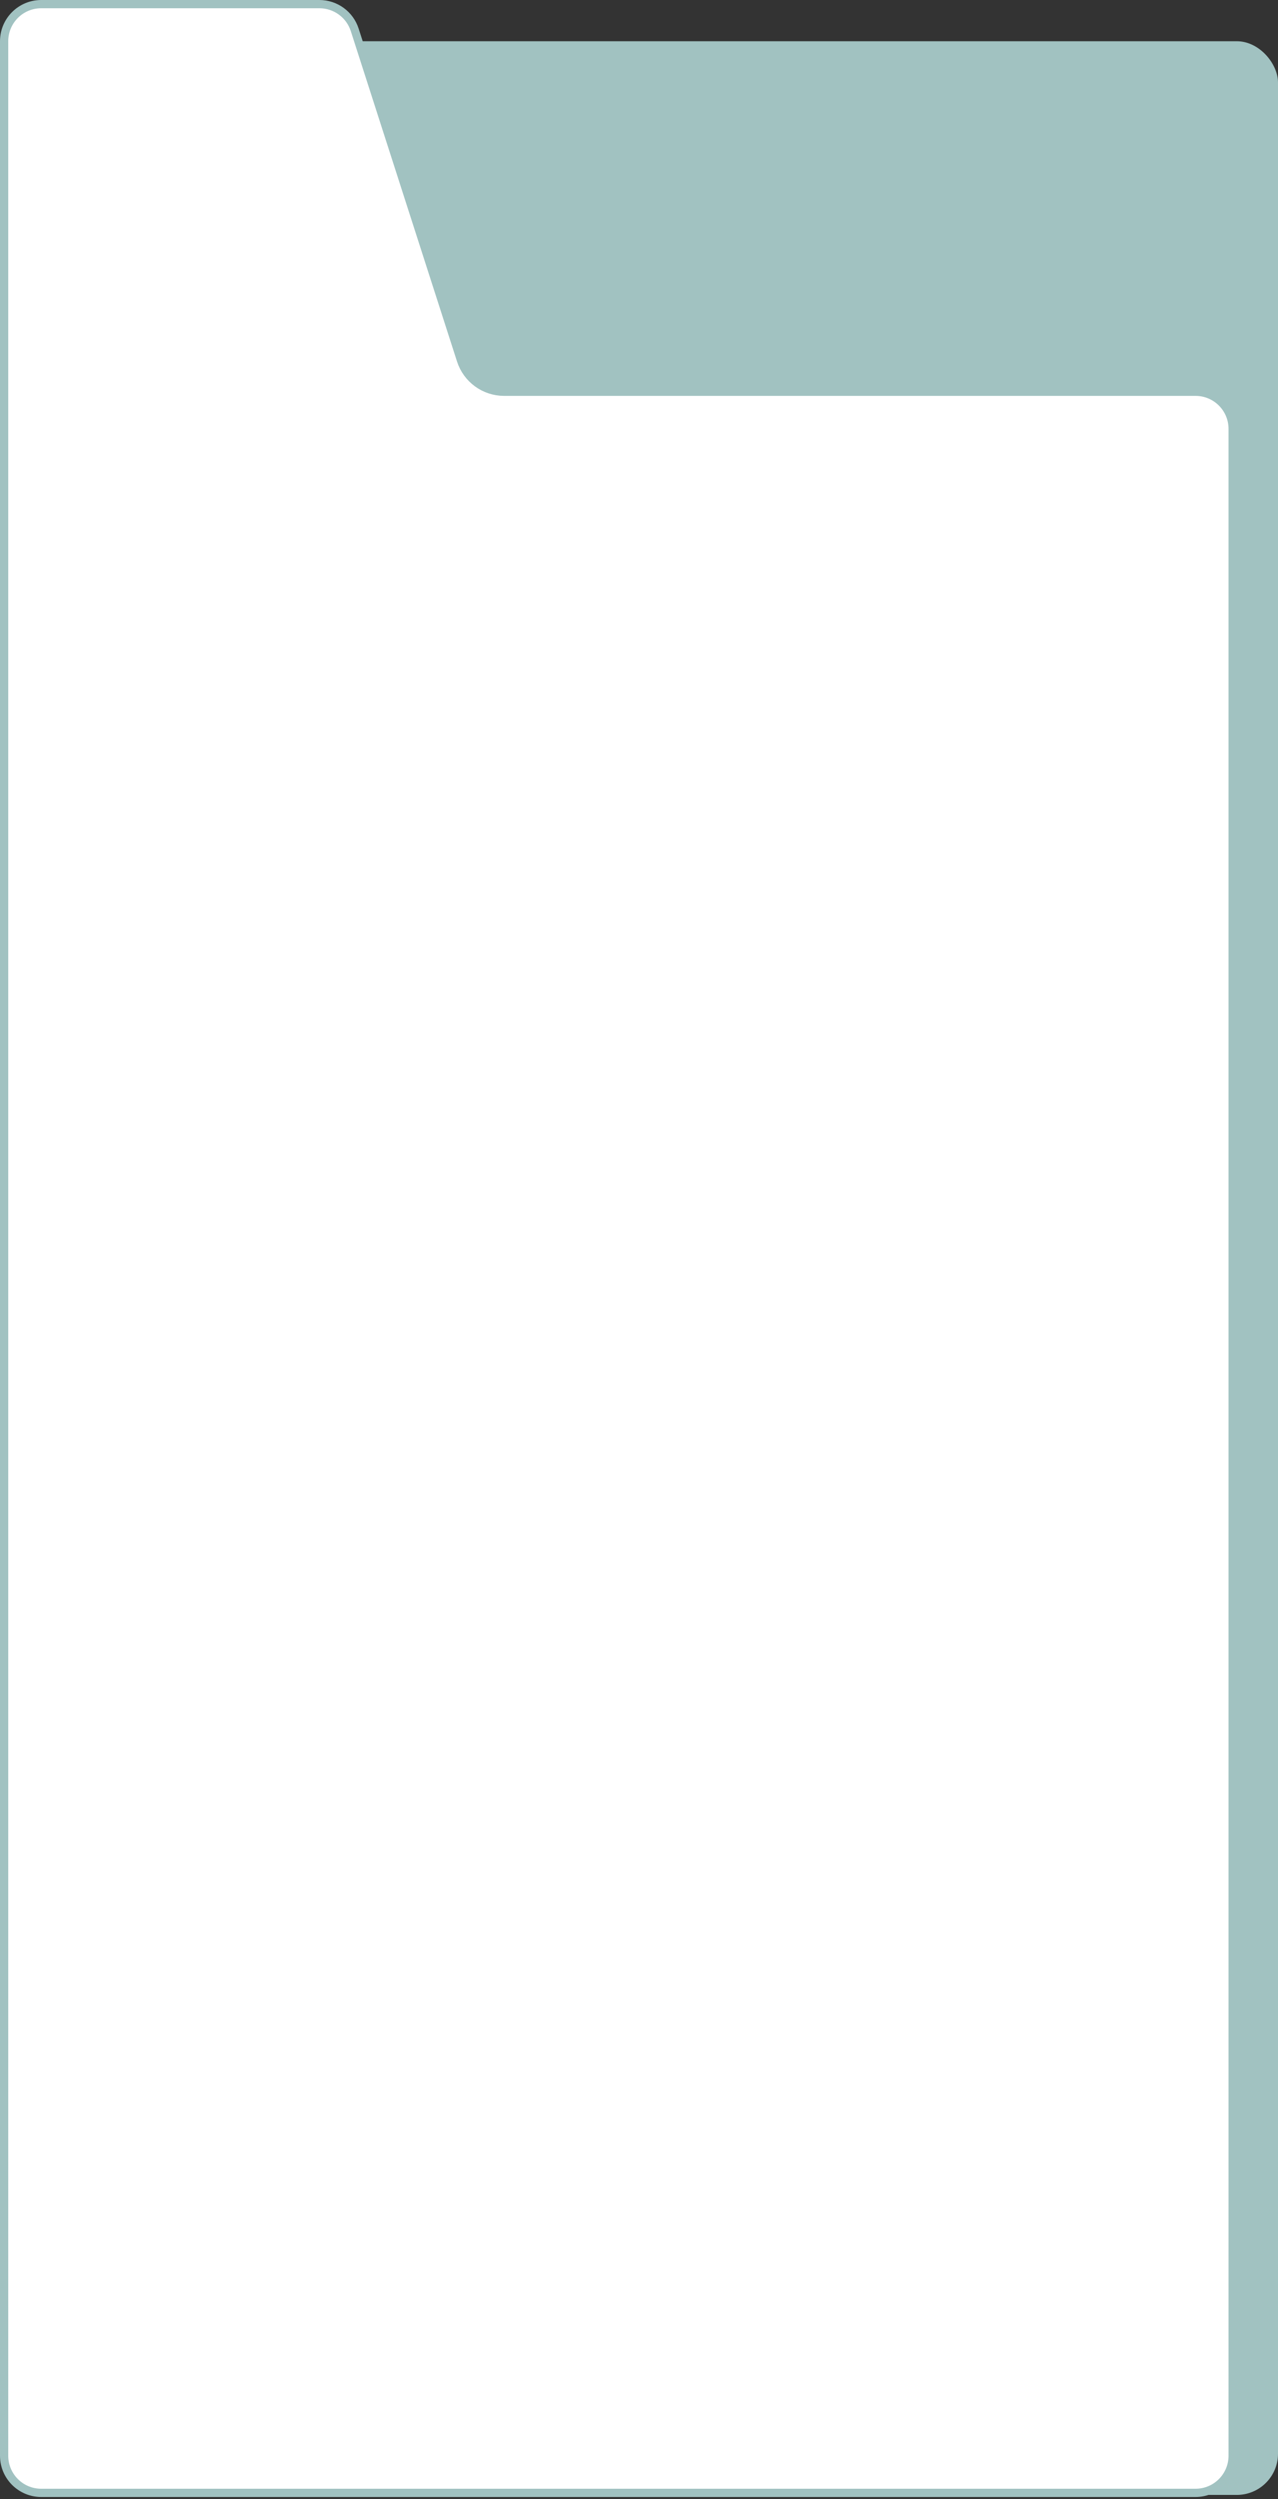
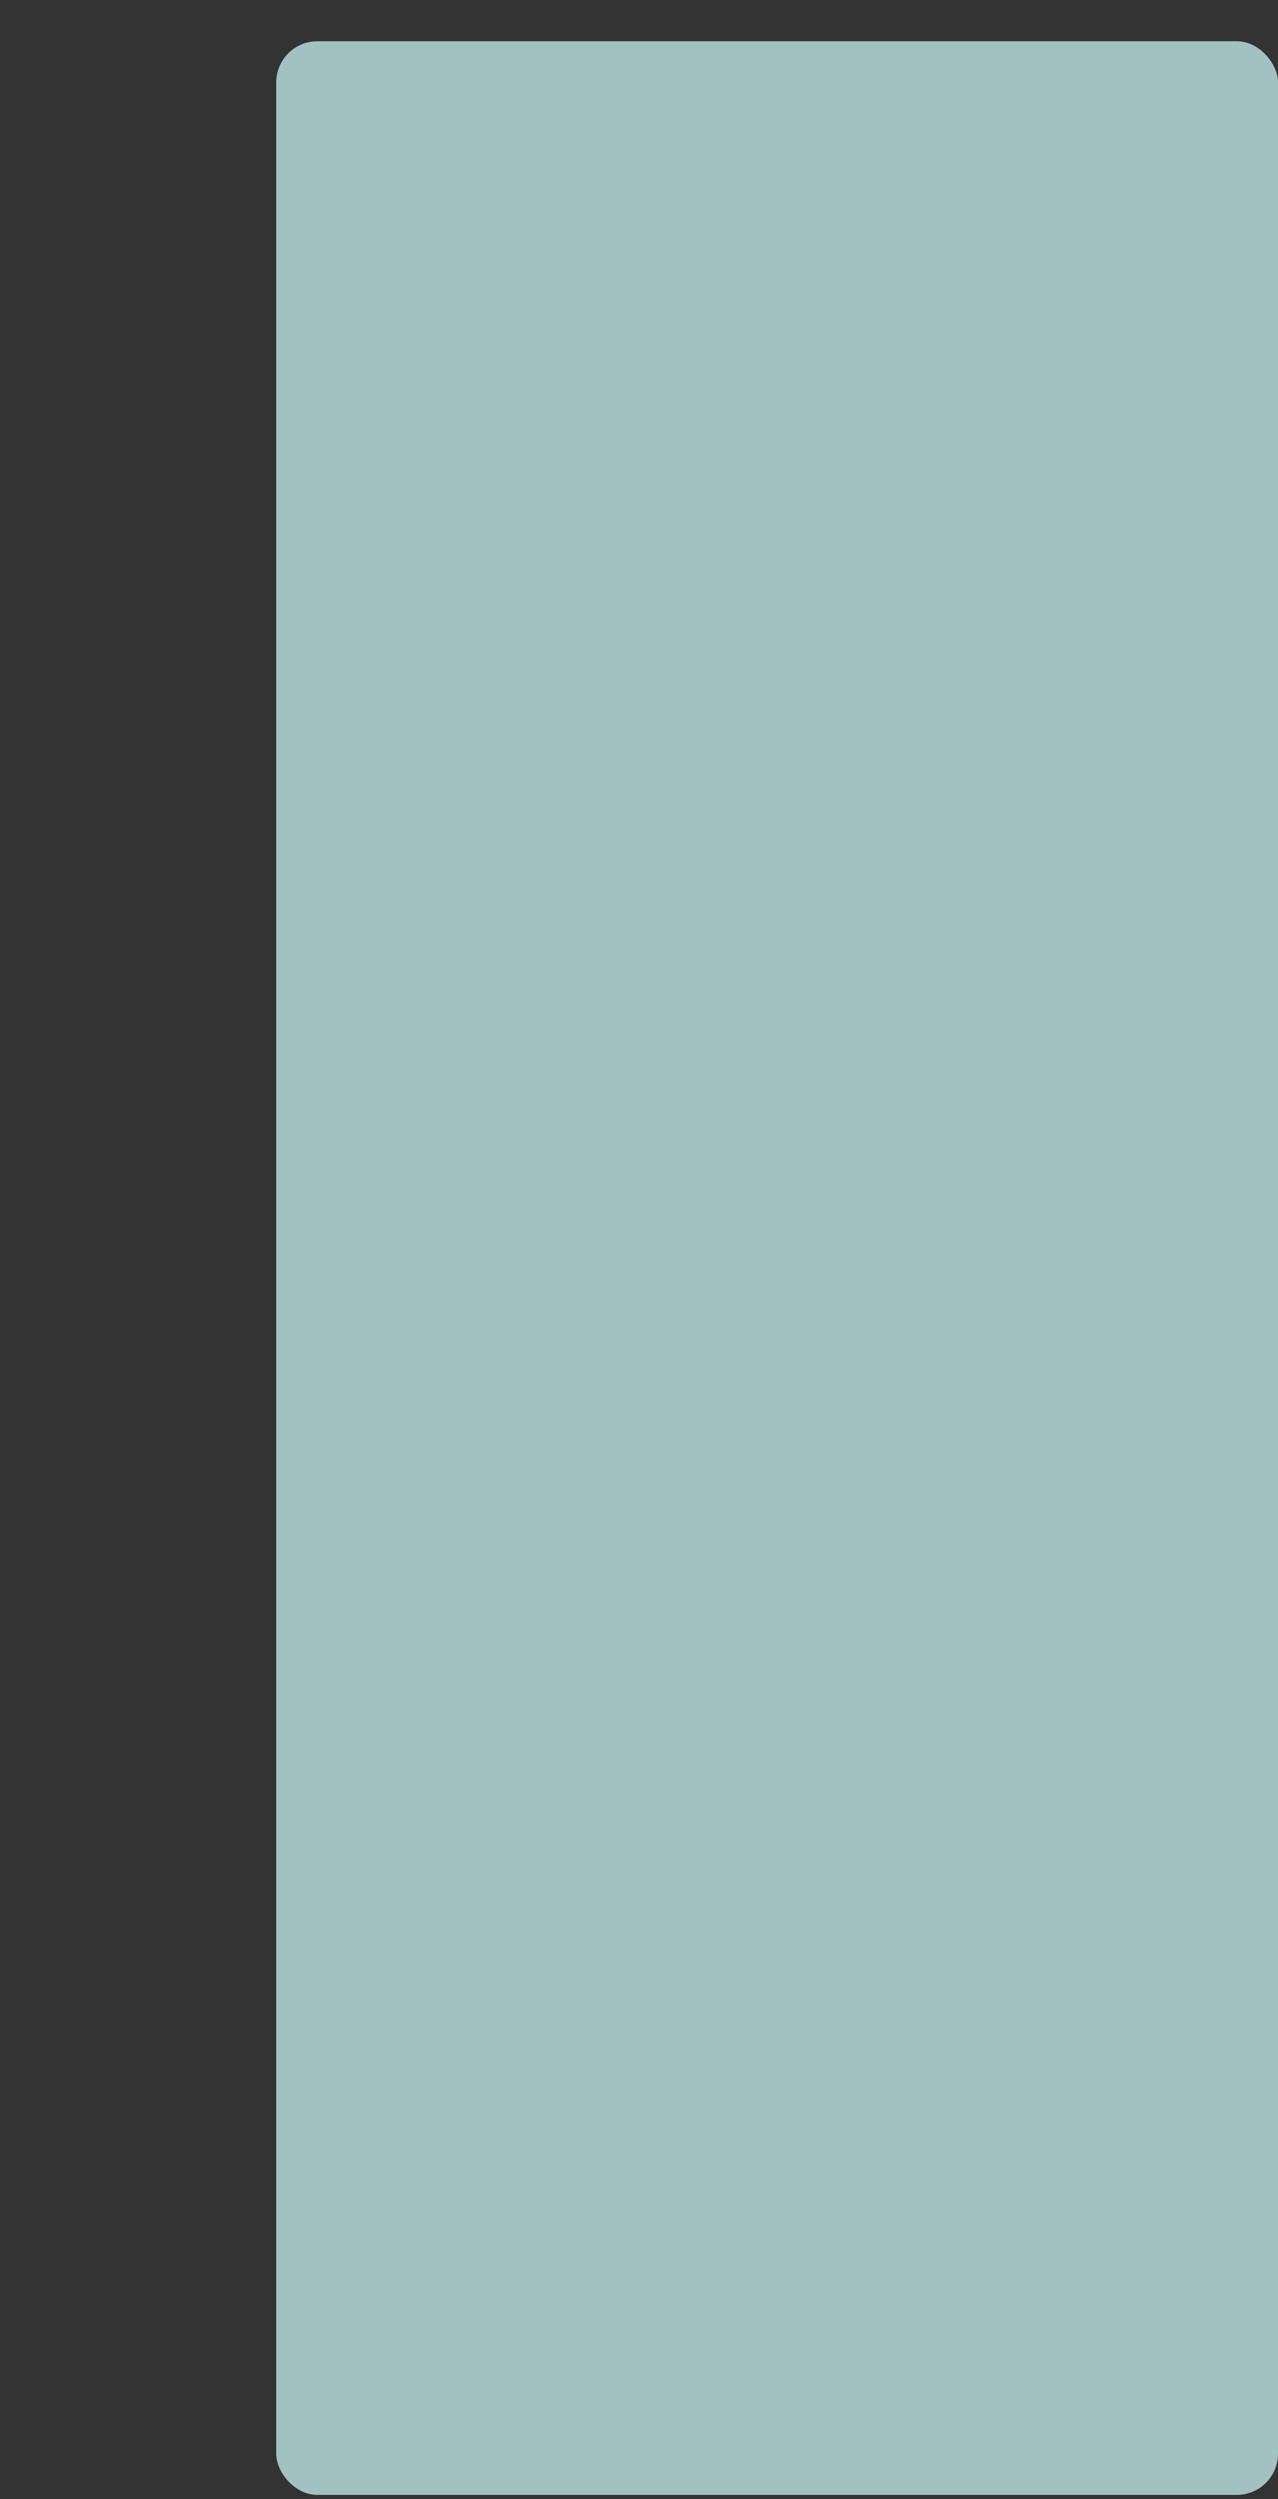
<svg xmlns="http://www.w3.org/2000/svg" width="310" height="606" viewBox="0 0 310 606" fill="none">
  <rect x="0" y="0" width="310" height="606" fill="#333333" stroke="none" />
  <rect x="67" y="10" width="243" height="595" rx="10" fill="#A1C2C1" />
-   <path d="M299 104.001V595.501C299 600.471 294.971 604.501 290 604.501H10C5.029 604.501 1 600.471 1 595.501L1 10C1 5.029 5.029 1 10 1L77.477 1C81.386 1 84.848 3.523 86.045 7.244L111.816 87.369C113.279 91.917 117.511 95.001 122.288 95.001H290C294.971 95.001 299 99.03 299 104.001Z" fill="white" stroke="#A1C2C1" stroke-width="2" />
</svg>